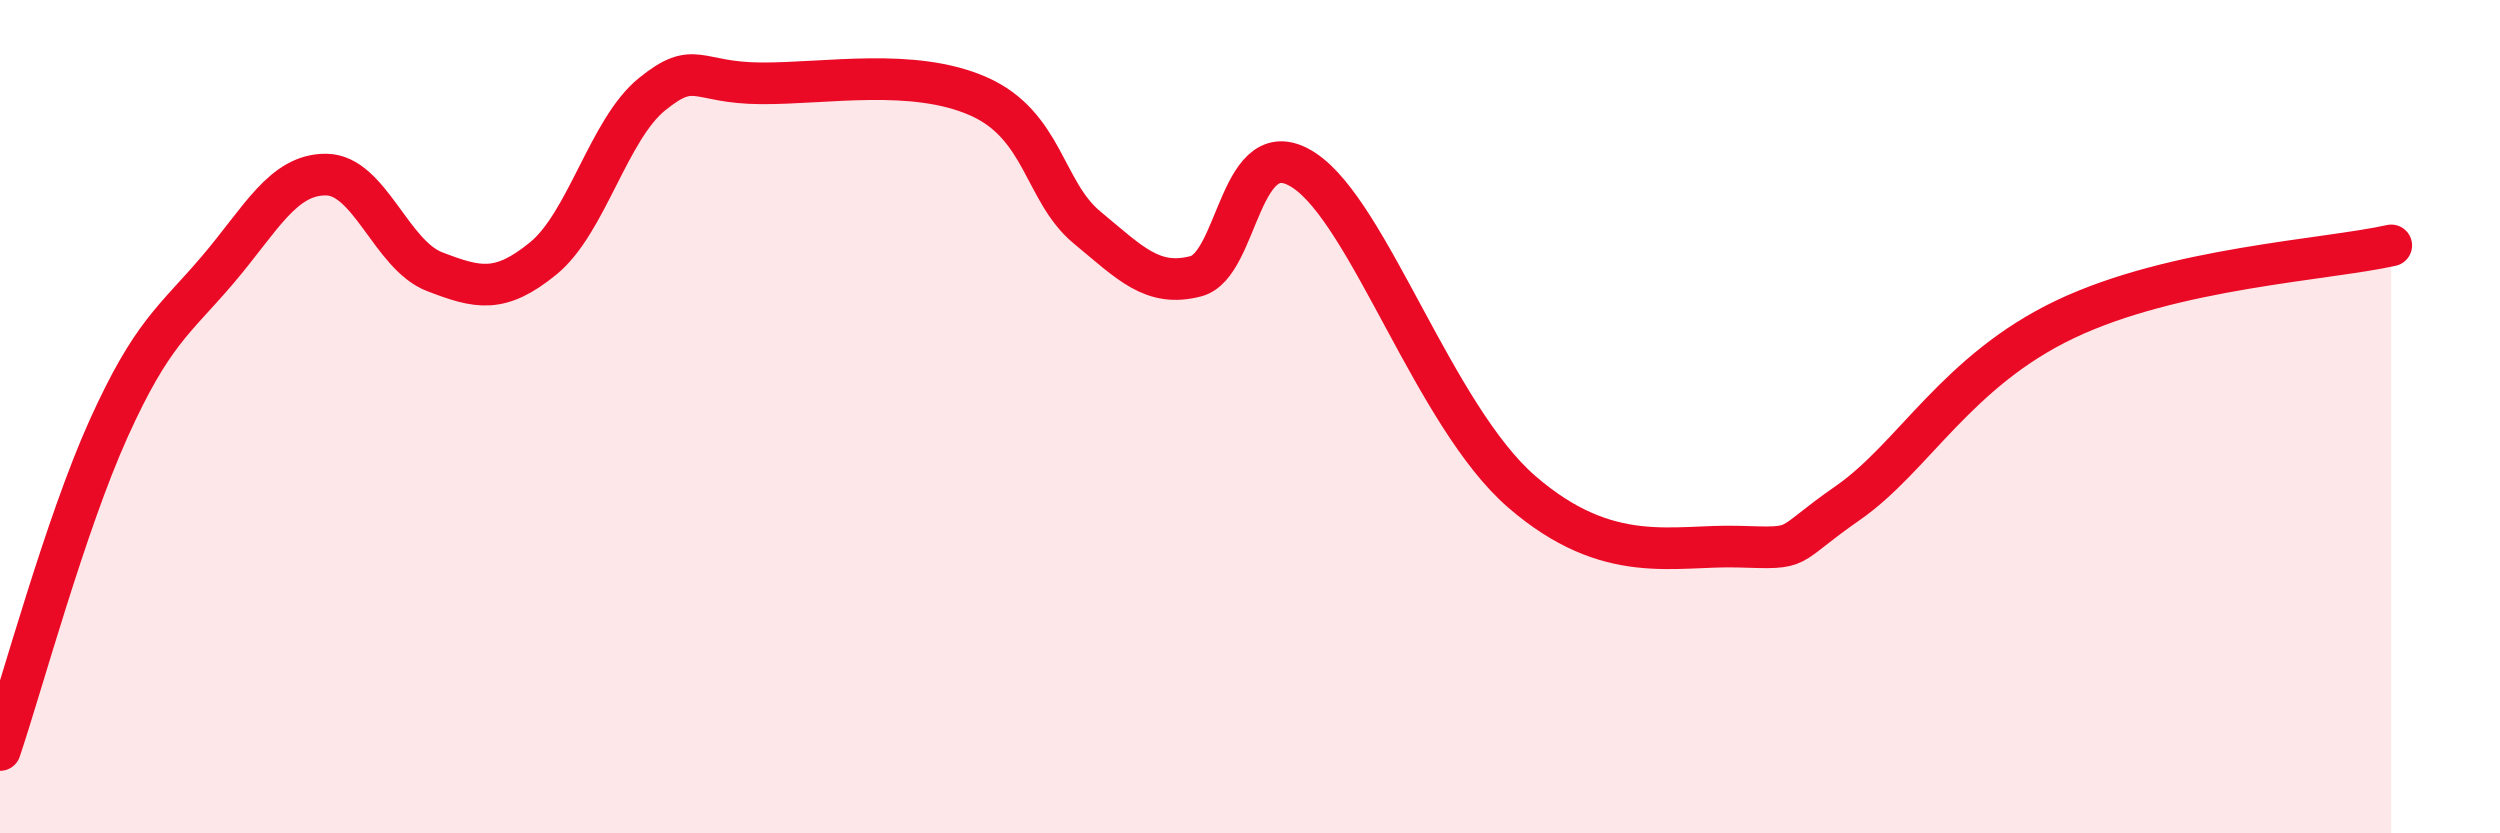
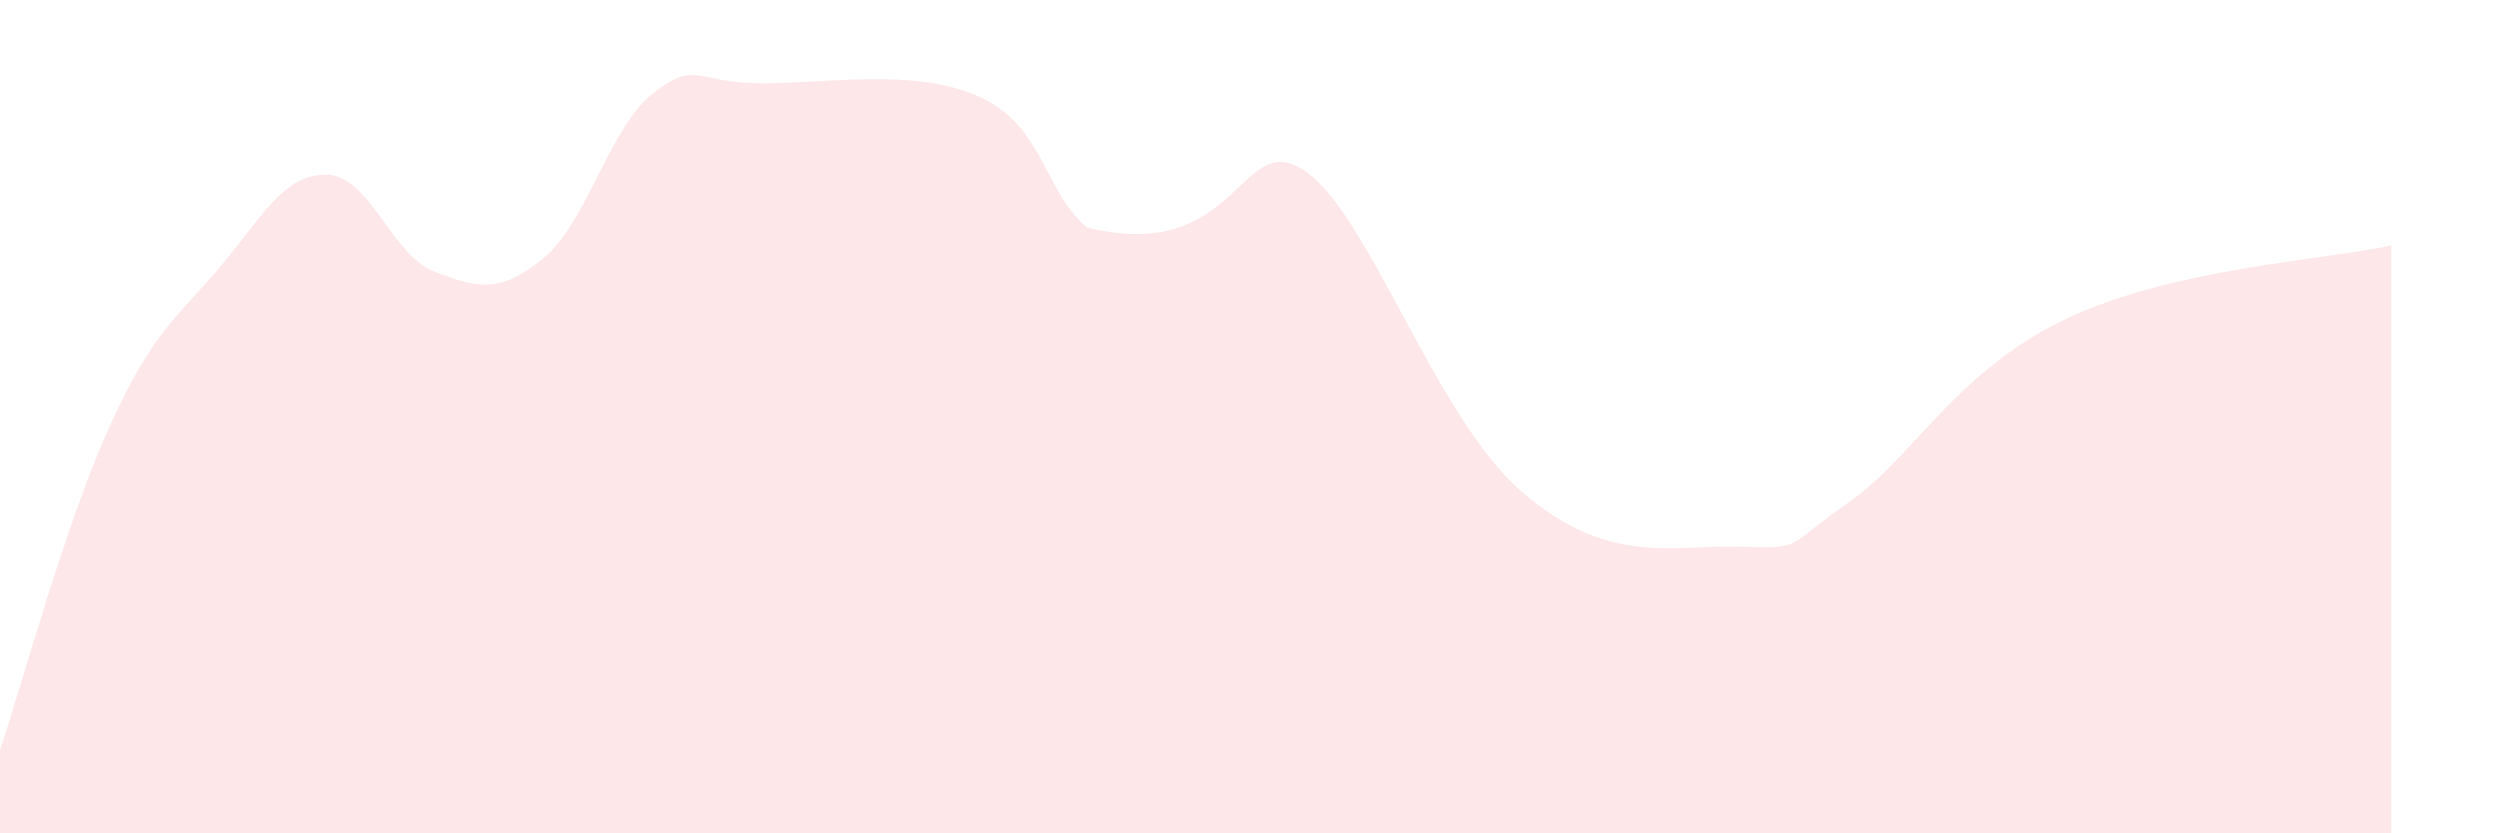
<svg xmlns="http://www.w3.org/2000/svg" width="60" height="20" viewBox="0 0 60 20">
-   <path d="M 0,18 C 0.52,16.46 1.57,12.58 2.61,10.28 C 3.65,7.98 4.18,7.7 5.22,6.48 C 6.26,5.26 6.79,4.18 7.83,4.19 C 8.87,4.2 9.39,6.12 10.43,6.52 C 11.47,6.92 12,7.05 13.04,6.2 C 14.08,5.35 14.61,3.1 15.65,2.26 C 16.69,1.42 16.69,1.99 18.26,2 C 19.83,2.01 21.91,1.62 23.48,2.31 C 25.05,3 25.05,4.6 26.09,5.46 C 27.13,6.32 27.66,6.9 28.7,6.63 C 29.74,6.36 29.74,3.06 31.3,4.09 C 32.86,5.12 34.43,9.99 36.52,11.8 C 38.61,13.61 40.17,13.07 41.74,13.12 C 43.31,13.17 42.78,13.16 44.35,12.07 C 45.92,10.98 46.96,8.9 49.57,7.66 C 52.18,6.42 55.83,6.24 57.39,5.89L57.39 20L0 20Z" fill="#EB0A25" opacity="0.1" stroke-linecap="round" stroke-linejoin="round" />
-   <path d="M 0,18 C 0.52,16.46 1.57,12.58 2.61,10.28 C 3.65,7.98 4.18,7.7 5.22,6.48 C 6.26,5.26 6.79,4.18 7.83,4.19 C 8.87,4.2 9.39,6.12 10.43,6.52 C 11.47,6.92 12,7.05 13.04,6.2 C 14.08,5.35 14.61,3.1 15.65,2.26 C 16.69,1.42 16.69,1.99 18.26,2 C 19.83,2.01 21.91,1.62 23.48,2.31 C 25.05,3 25.05,4.6 26.09,5.46 C 27.13,6.32 27.66,6.9 28.7,6.63 C 29.74,6.36 29.74,3.06 31.3,4.09 C 32.86,5.12 34.43,9.99 36.52,11.8 C 38.61,13.61 40.17,13.07 41.74,13.12 C 43.31,13.17 42.78,13.16 44.35,12.07 C 45.92,10.98 46.96,8.9 49.57,7.66 C 52.18,6.42 55.83,6.24 57.39,5.89" stroke="#EB0A25" stroke-width="1" fill="none" stroke-linecap="round" stroke-linejoin="round" />
+   <path d="M 0,18 C 0.52,16.46 1.57,12.58 2.61,10.28 C 3.65,7.98 4.18,7.7 5.22,6.48 C 6.26,5.26 6.79,4.18 7.83,4.19 C 8.87,4.2 9.39,6.12 10.43,6.52 C 11.47,6.92 12,7.05 13.04,6.2 C 14.08,5.35 14.61,3.1 15.65,2.26 C 16.69,1.42 16.69,1.99 18.26,2 C 19.83,2.01 21.91,1.62 23.48,2.31 C 25.05,3 25.05,4.6 26.09,5.46 C 29.74,6.36 29.74,3.06 31.3,4.09 C 32.86,5.12 34.43,9.99 36.52,11.8 C 38.61,13.61 40.17,13.07 41.74,13.12 C 43.31,13.17 42.78,13.16 44.35,12.07 C 45.92,10.98 46.96,8.9 49.57,7.66 C 52.18,6.42 55.83,6.24 57.39,5.89L57.39 20L0 20Z" fill="#EB0A25" opacity="0.1" stroke-linecap="round" stroke-linejoin="round" />
</svg>